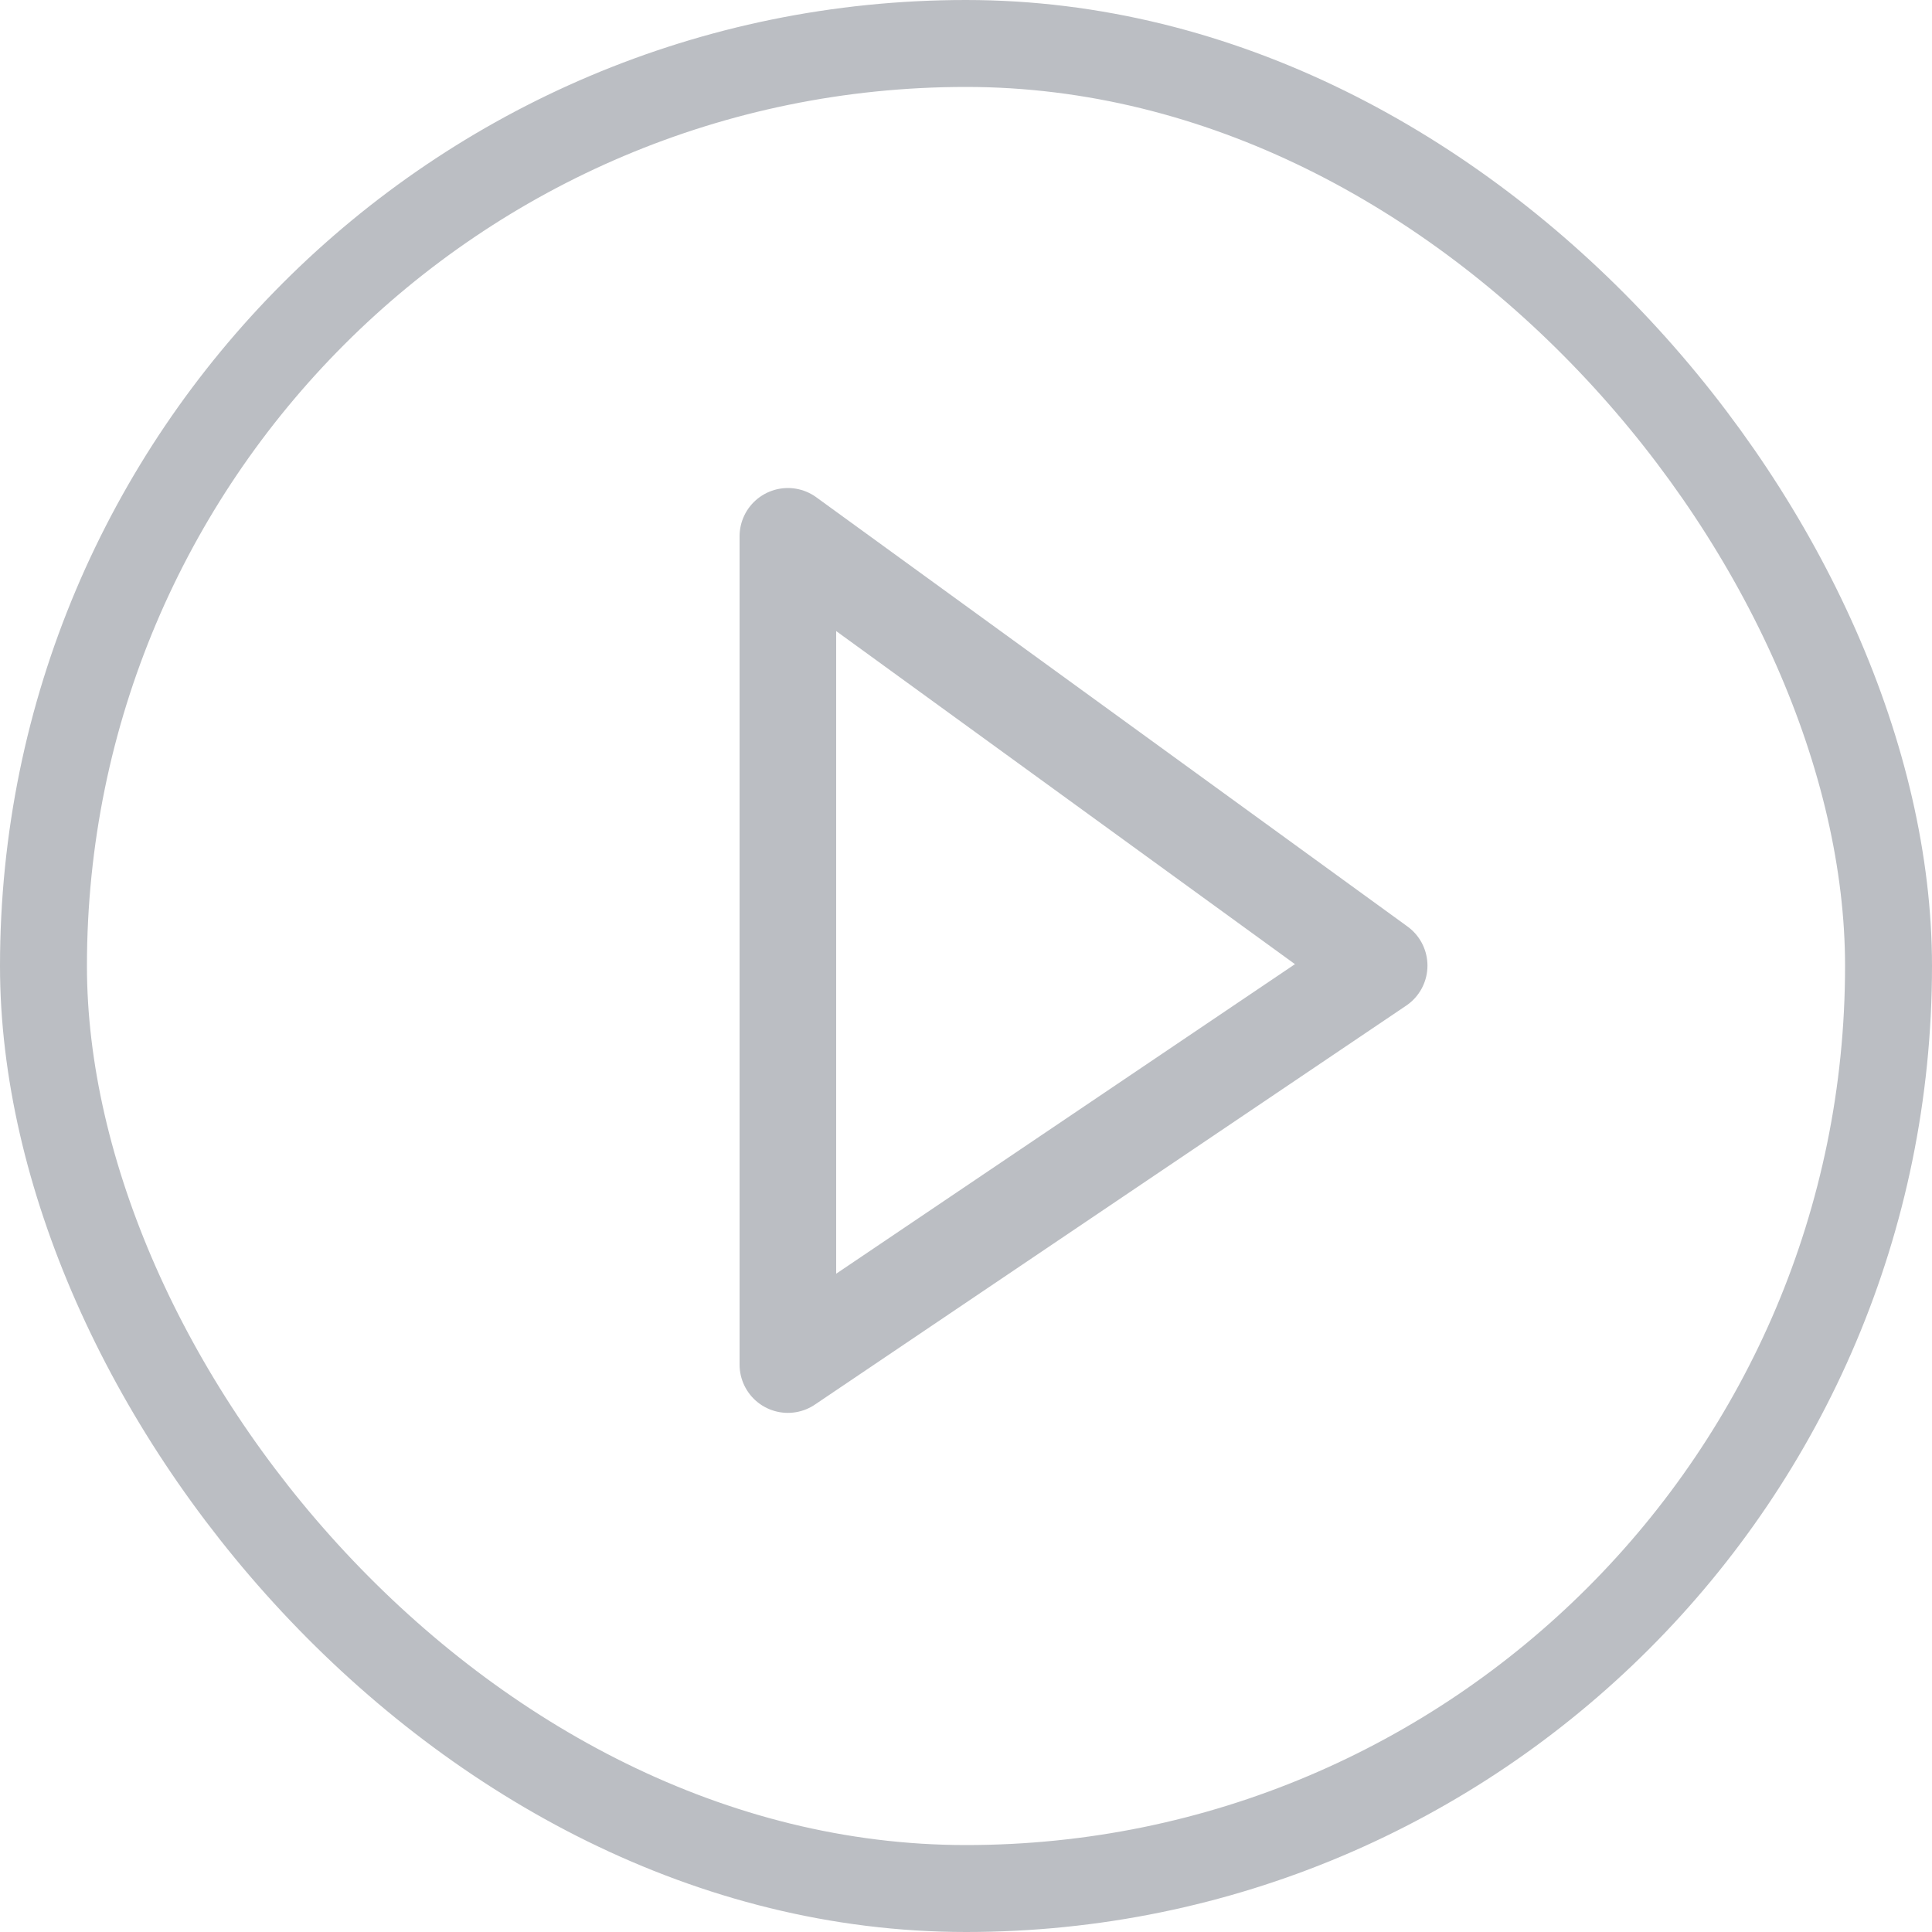
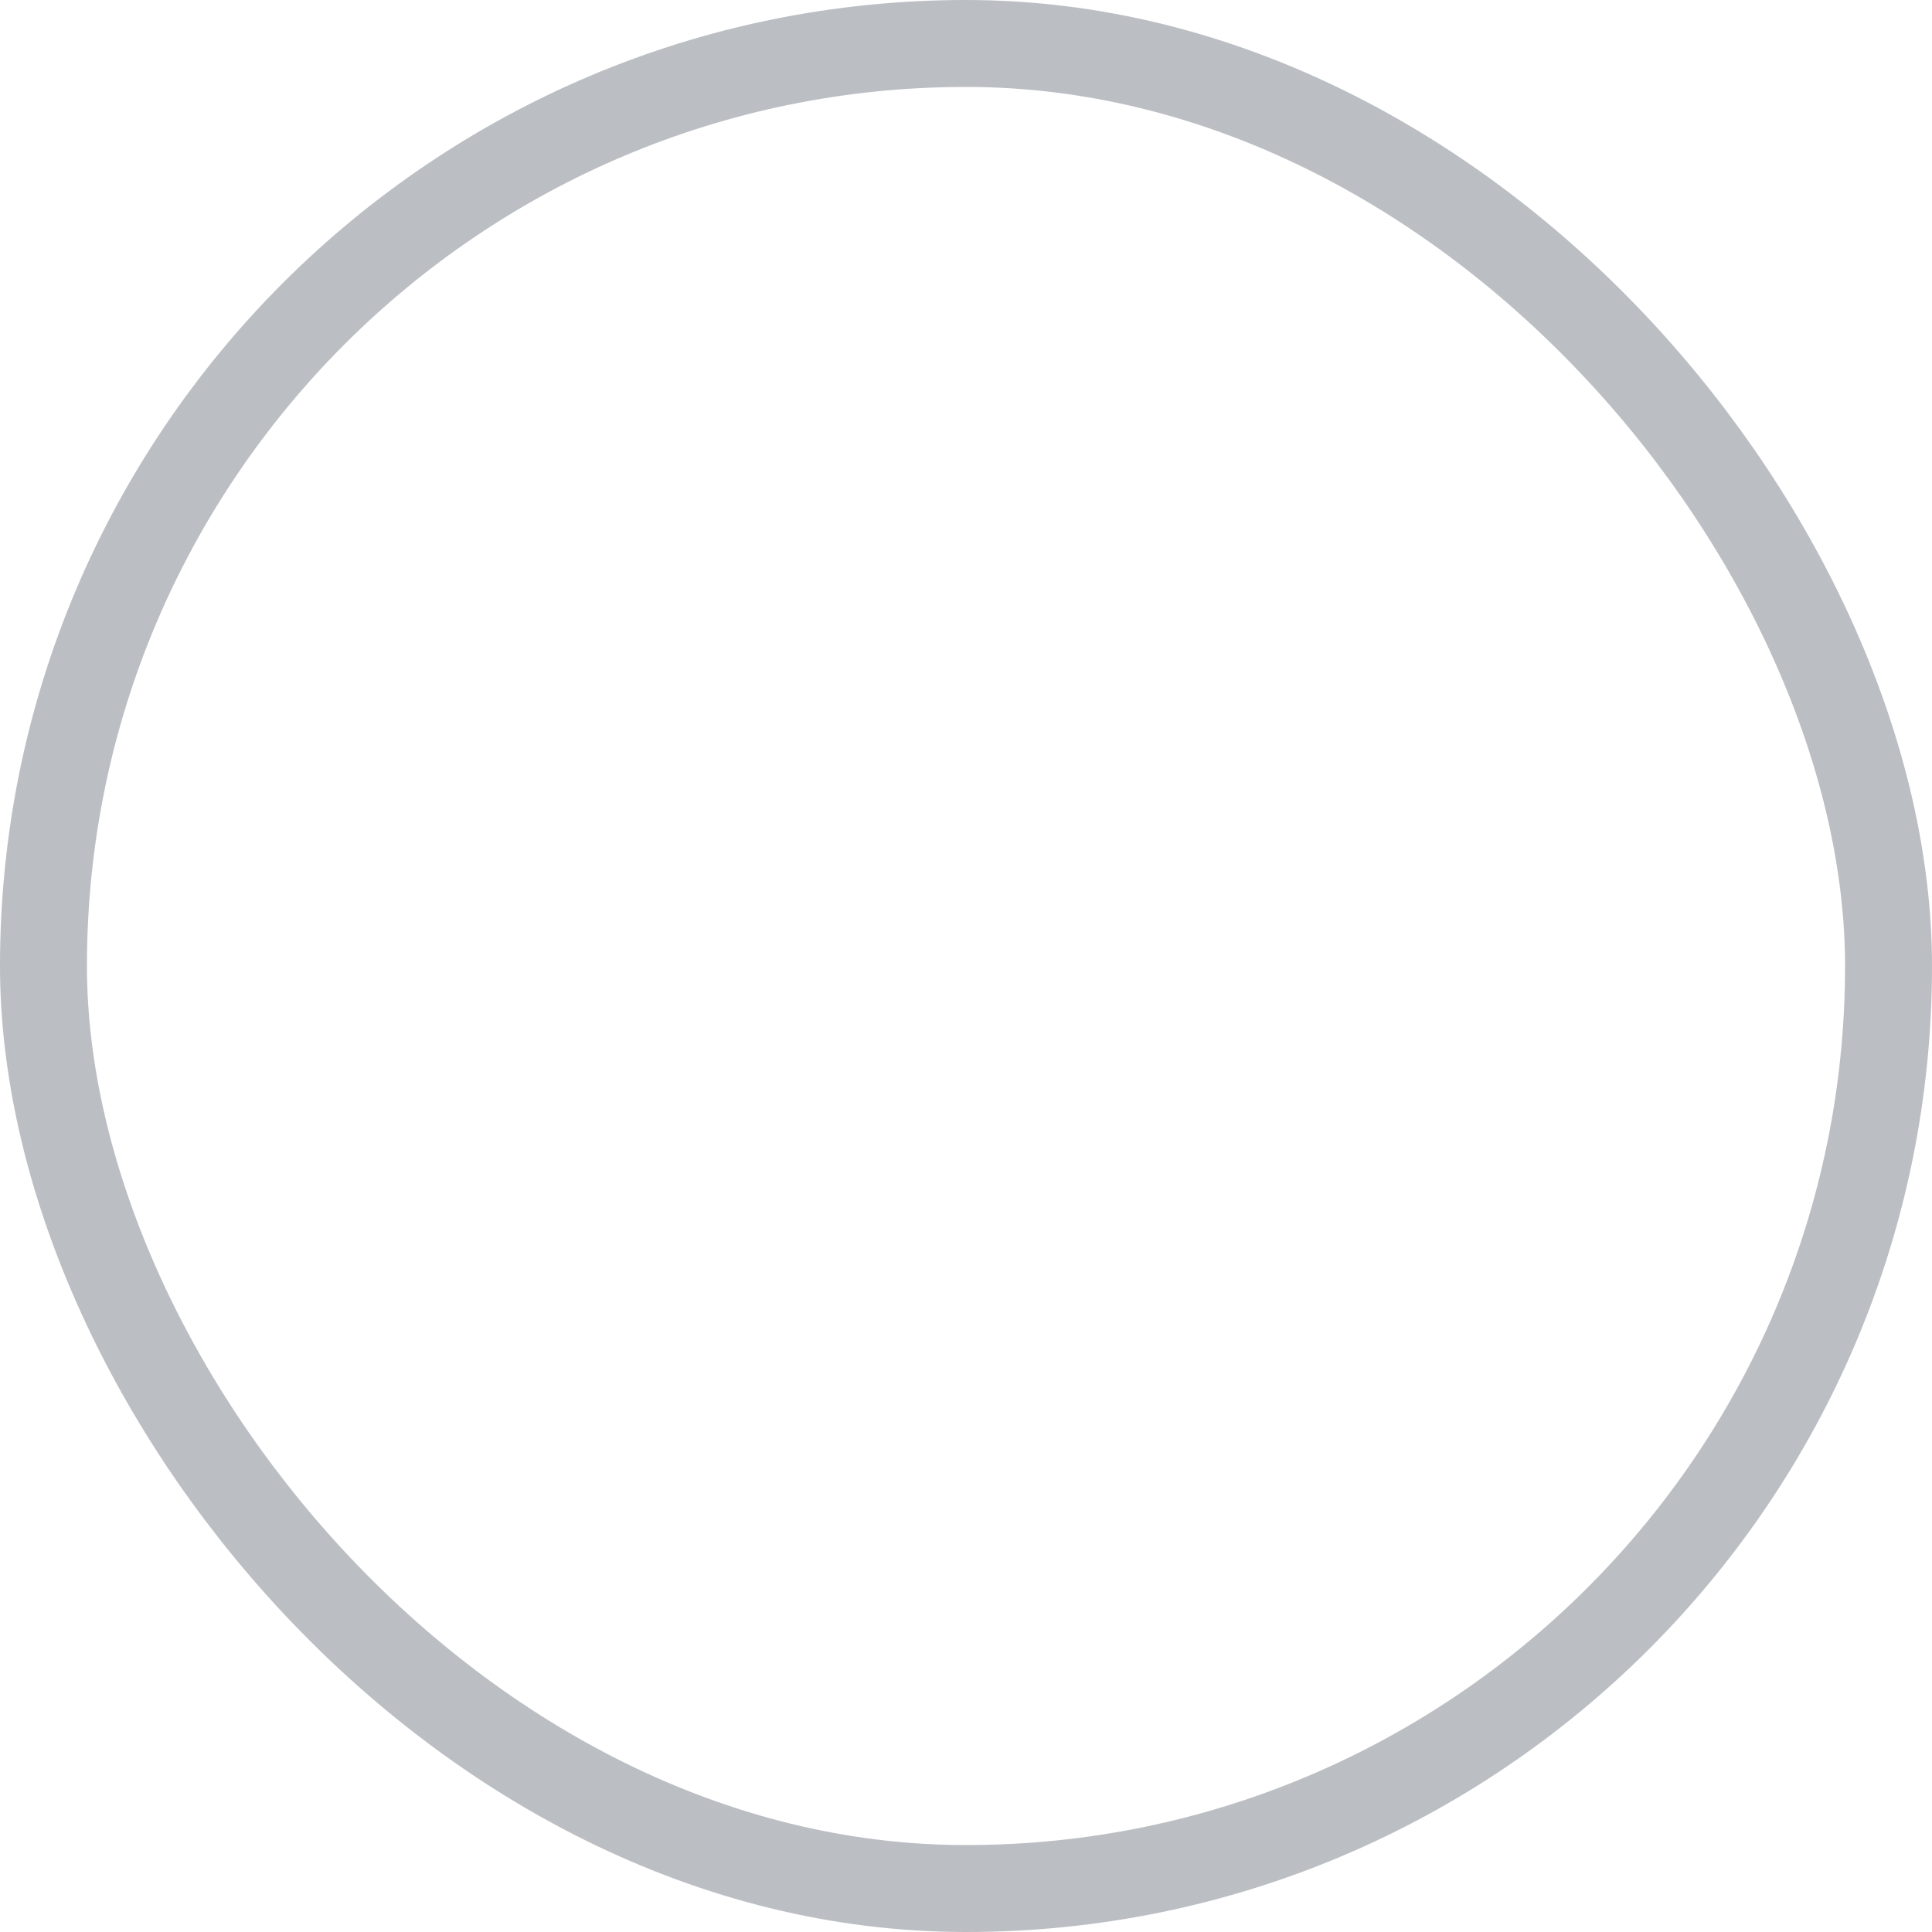
<svg xmlns="http://www.w3.org/2000/svg" width="20" height="20" viewBox="0 0 20 20">
  <g id="video-icon" transform="translate(-0.257 -0.257)">
    <g id="Group_4" data-name="Group 4" transform="translate(0.257 0.257)">
      <g id="Rectangle_4" data-name="Rectangle 4" transform="translate(0 0)" fill="none" stroke="#bbbec3" stroke-width="0.9">
        <rect width="20" height="20" rx="10" stroke="none" />
        <rect x="0.45" y="0.45" width="19.1" height="19.1" rx="9.55" fill="none" />
      </g>
    </g>
-     <path id="Path_2" data-name="Path 2" d="M796.993,488.562v8.574l6.121-4.13Z" transform="translate(-788.58 -482.753)" fill="none" stroke="#bbbec3" stroke-linecap="square" stroke-linejoin="round" stroke-width="1" />
  </g>
</svg>